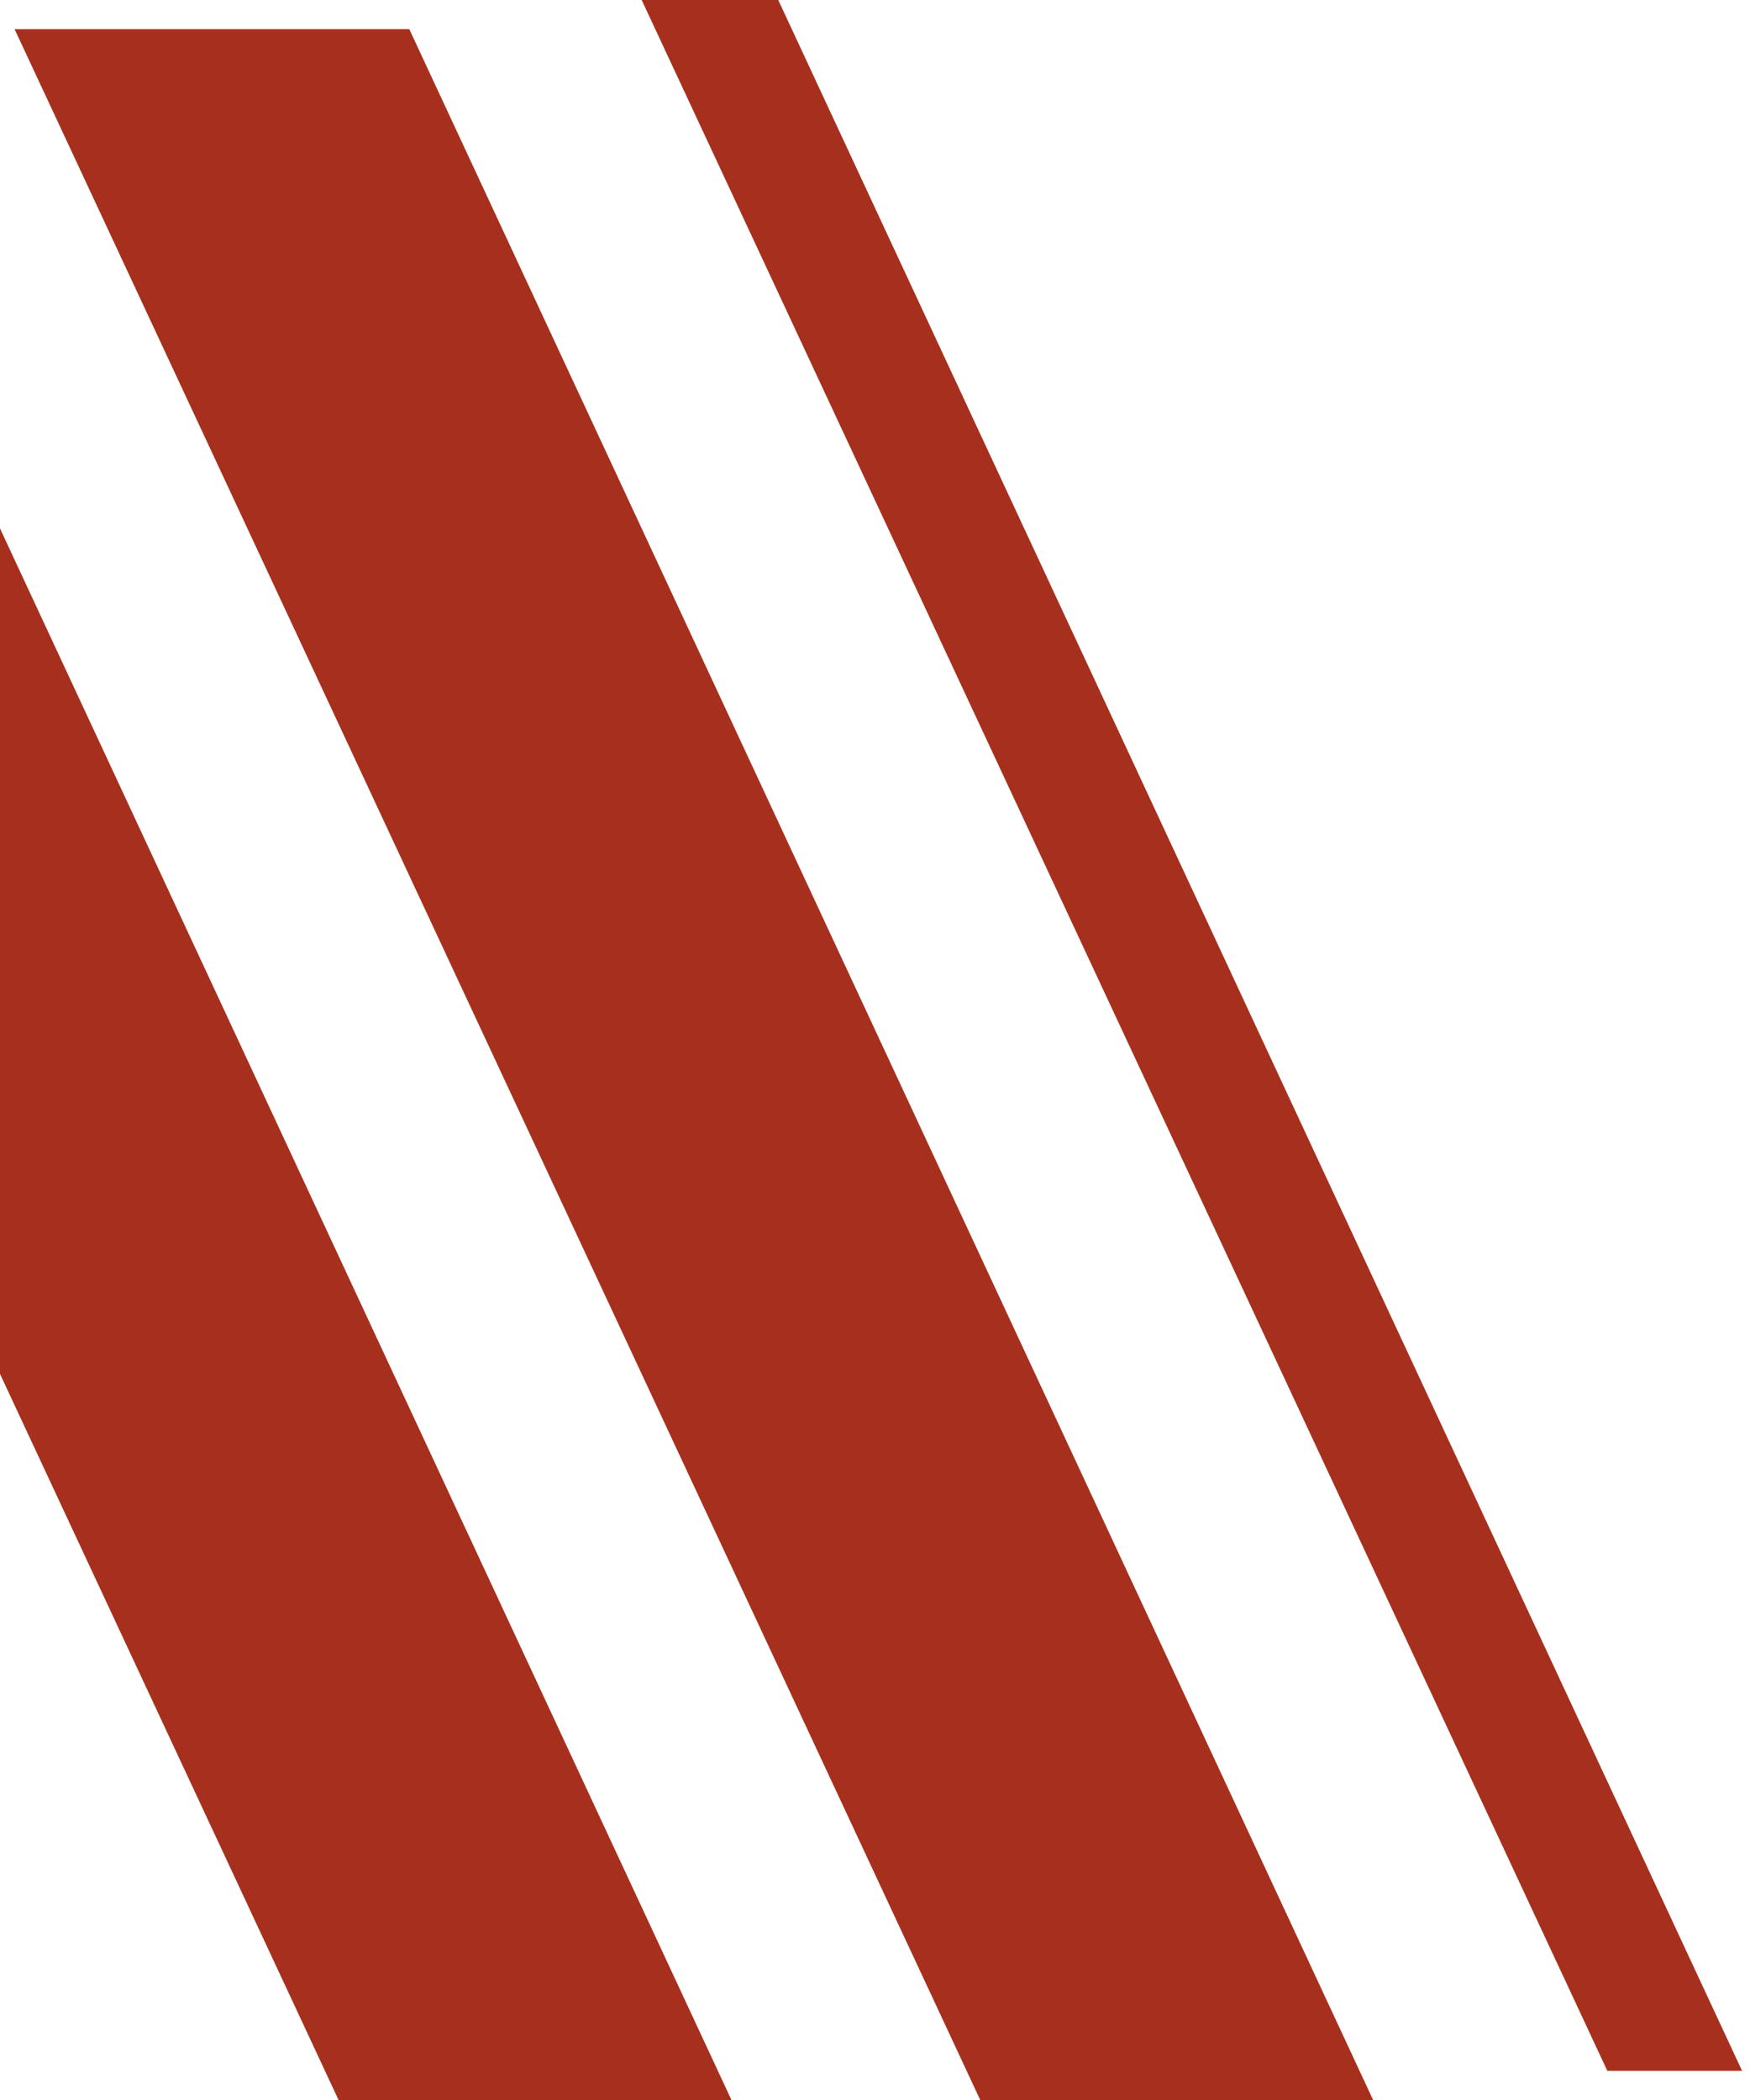
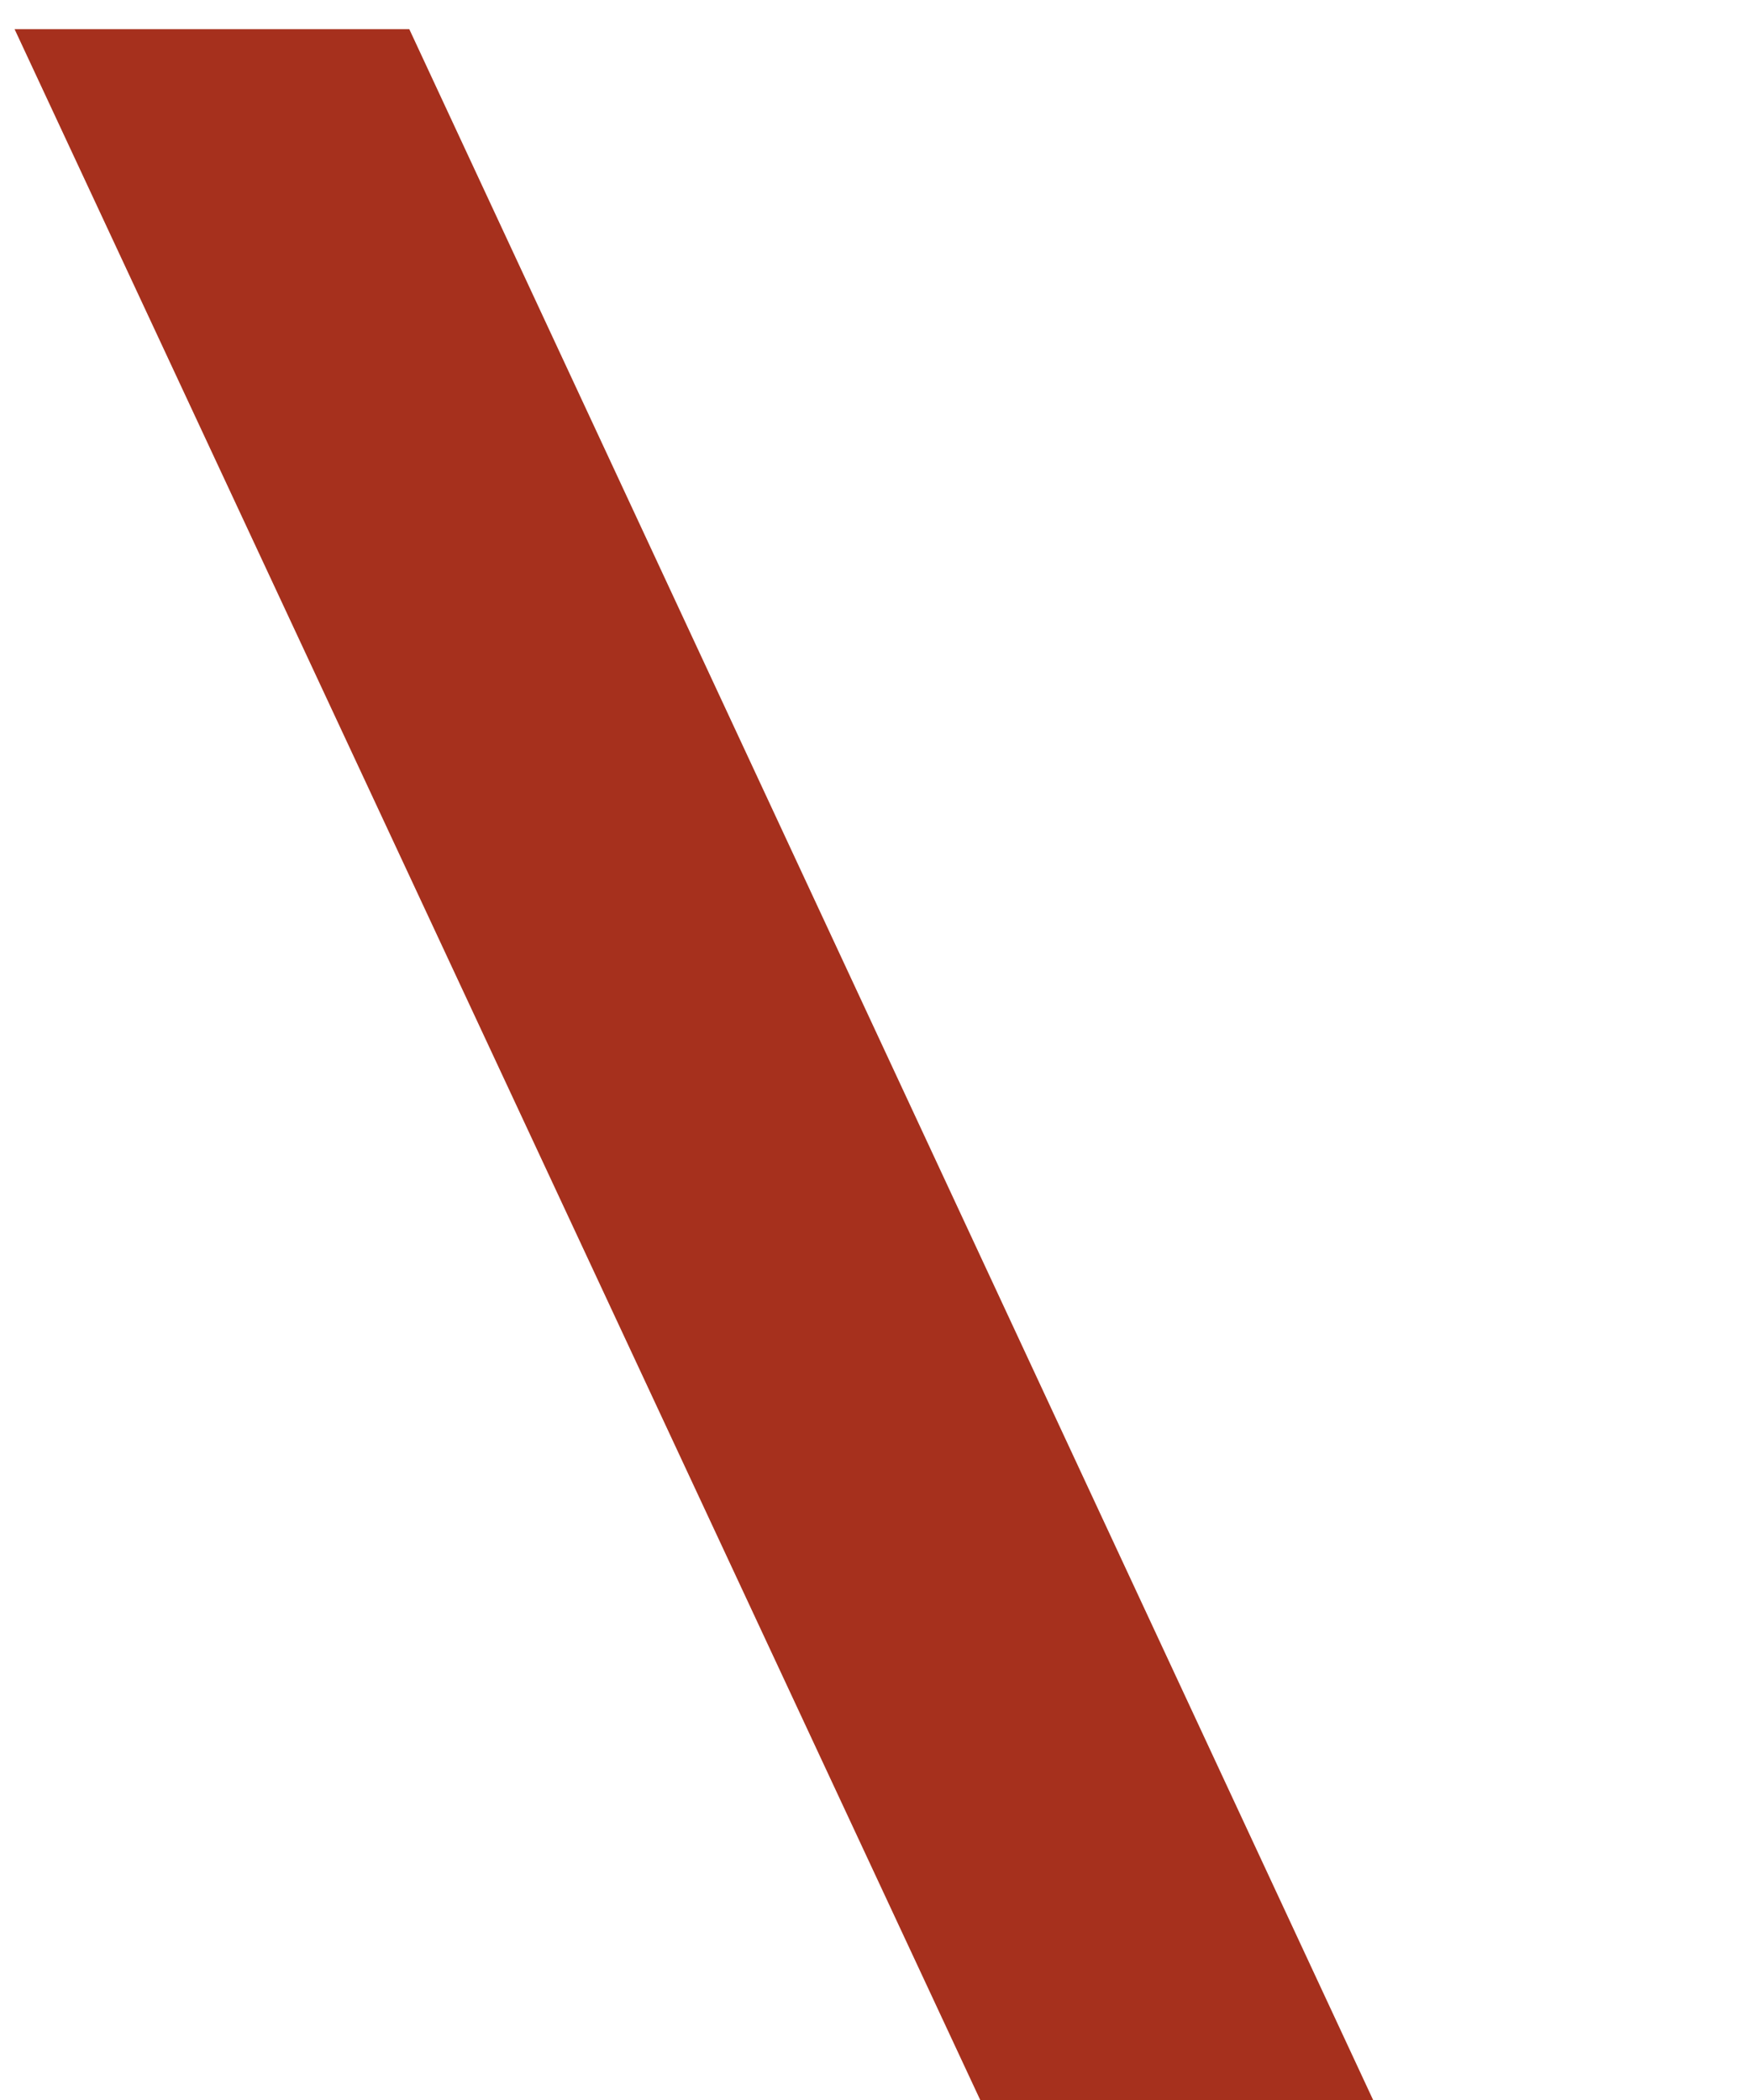
<svg xmlns="http://www.w3.org/2000/svg" width="120" height="144" viewBox="0 0 120 144" fill="none">
  <path fill-rule="evenodd" clip-rule="evenodd" d="M28.066 2H1L67.216 144H94.157L28.066 2Z" fill="#A6301D" />
-   <path fill-rule="evenodd" clip-rule="evenodd" d="M53.365 0H44L110.216 142H119.456L53.365 0Z" fill="#A6301D" />
-   <path fill-rule="evenodd" clip-rule="evenodd" d="M-15.934 2H-43L23.216 144H50.157L-15.934 2Z" fill="#A6301D" />
</svg>